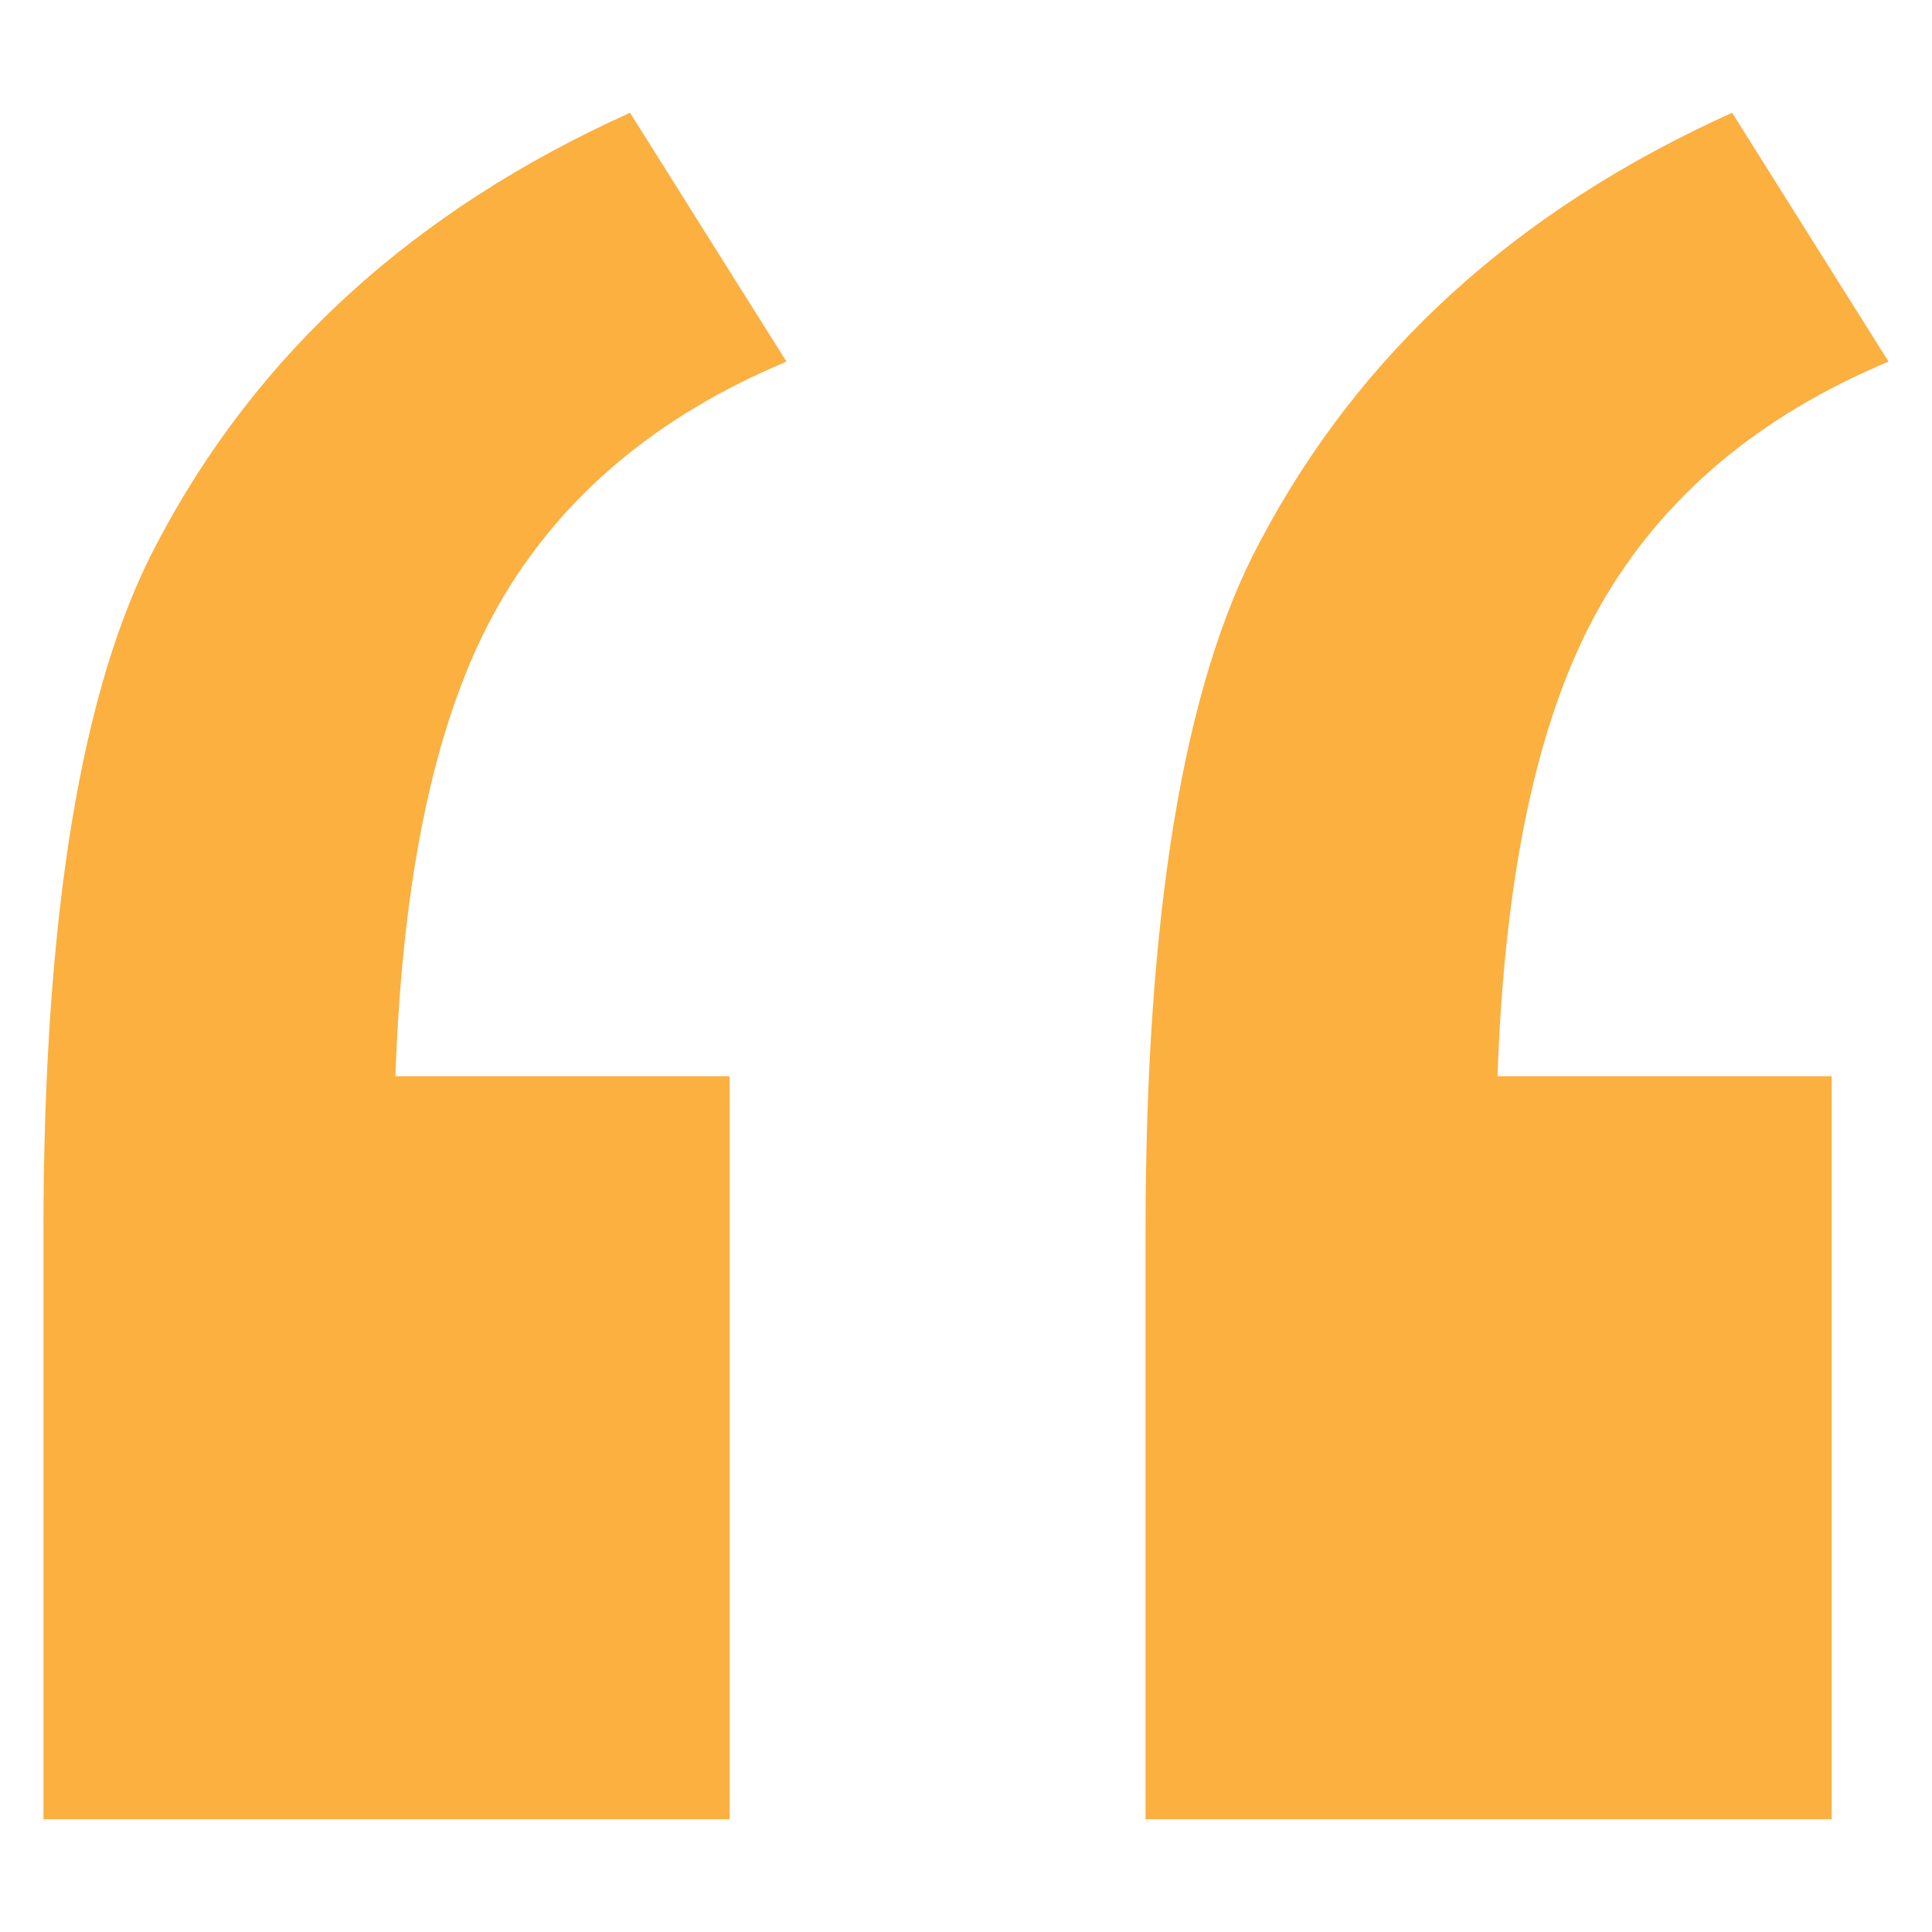
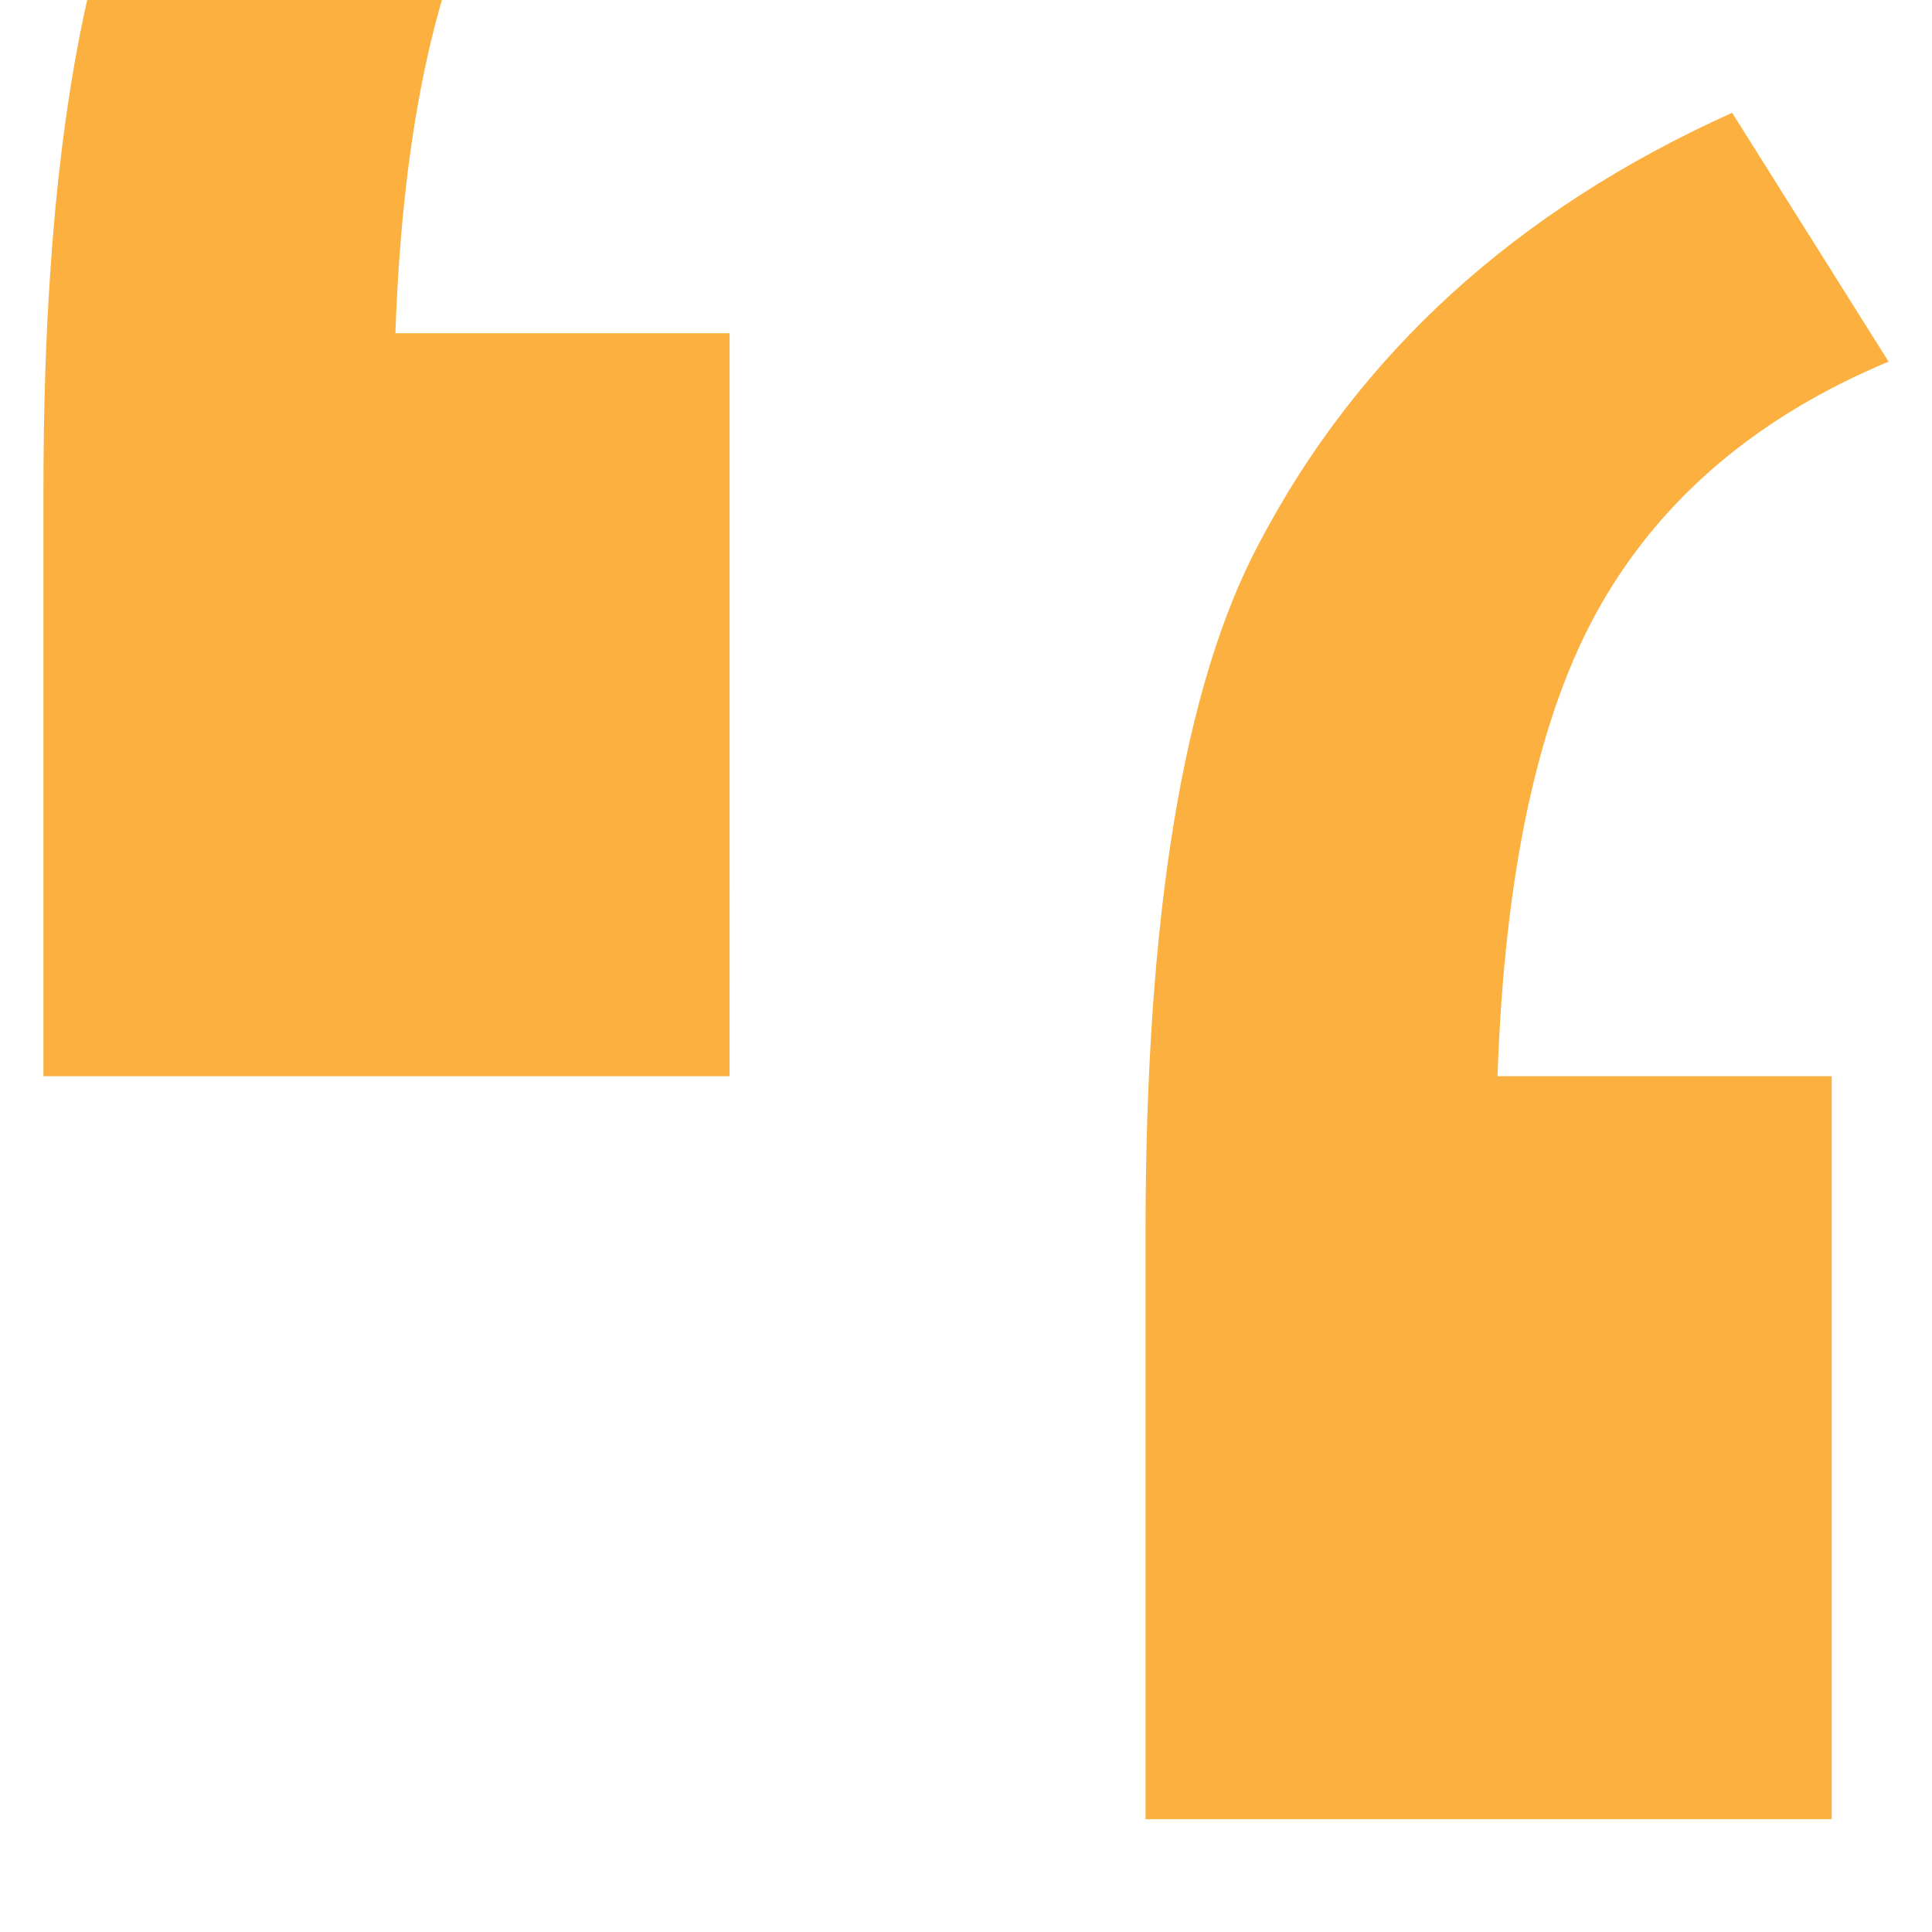
<svg xmlns="http://www.w3.org/2000/svg" id="a" viewBox="0 0 1000 1000">
-   <path d="M377.63,557.04v384.58H22.49v-303.62c0-164.37,19.61-283.38,58.88-356.98,51.52-98.13,133.09-172.34,244.74-222.65l80.97,128.81c-67.48,28.23-117.16,70.24-149.05,126.05-31.91,55.84-49.68,137.09-53.36,243.82h172.97Zm570.44,0v384.58h-355.14v-303.62c0-164.37,19.61-283.38,58.88-356.98,51.52-98.13,133.09-172.34,244.74-222.65l80.97,128.81c-67.48,28.23-117.16,70.24-149.05,126.05-31.91,55.84-49.68,137.09-53.36,243.82h172.97Z" style="fill:#fbb040;" />
+   <path d="M377.63,557.04H22.49v-303.62c0-164.37,19.61-283.38,58.88-356.98,51.52-98.13,133.09-172.34,244.74-222.65l80.97,128.81c-67.48,28.23-117.16,70.24-149.05,126.05-31.91,55.84-49.68,137.09-53.36,243.82h172.97Zm570.44,0v384.58h-355.14v-303.62c0-164.37,19.61-283.38,58.88-356.98,51.52-98.13,133.09-172.34,244.74-222.65l80.97,128.81c-67.48,28.23-117.16,70.24-149.05,126.05-31.91,55.84-49.68,137.09-53.36,243.82h172.97Z" style="fill:#fbb040;" />
</svg>